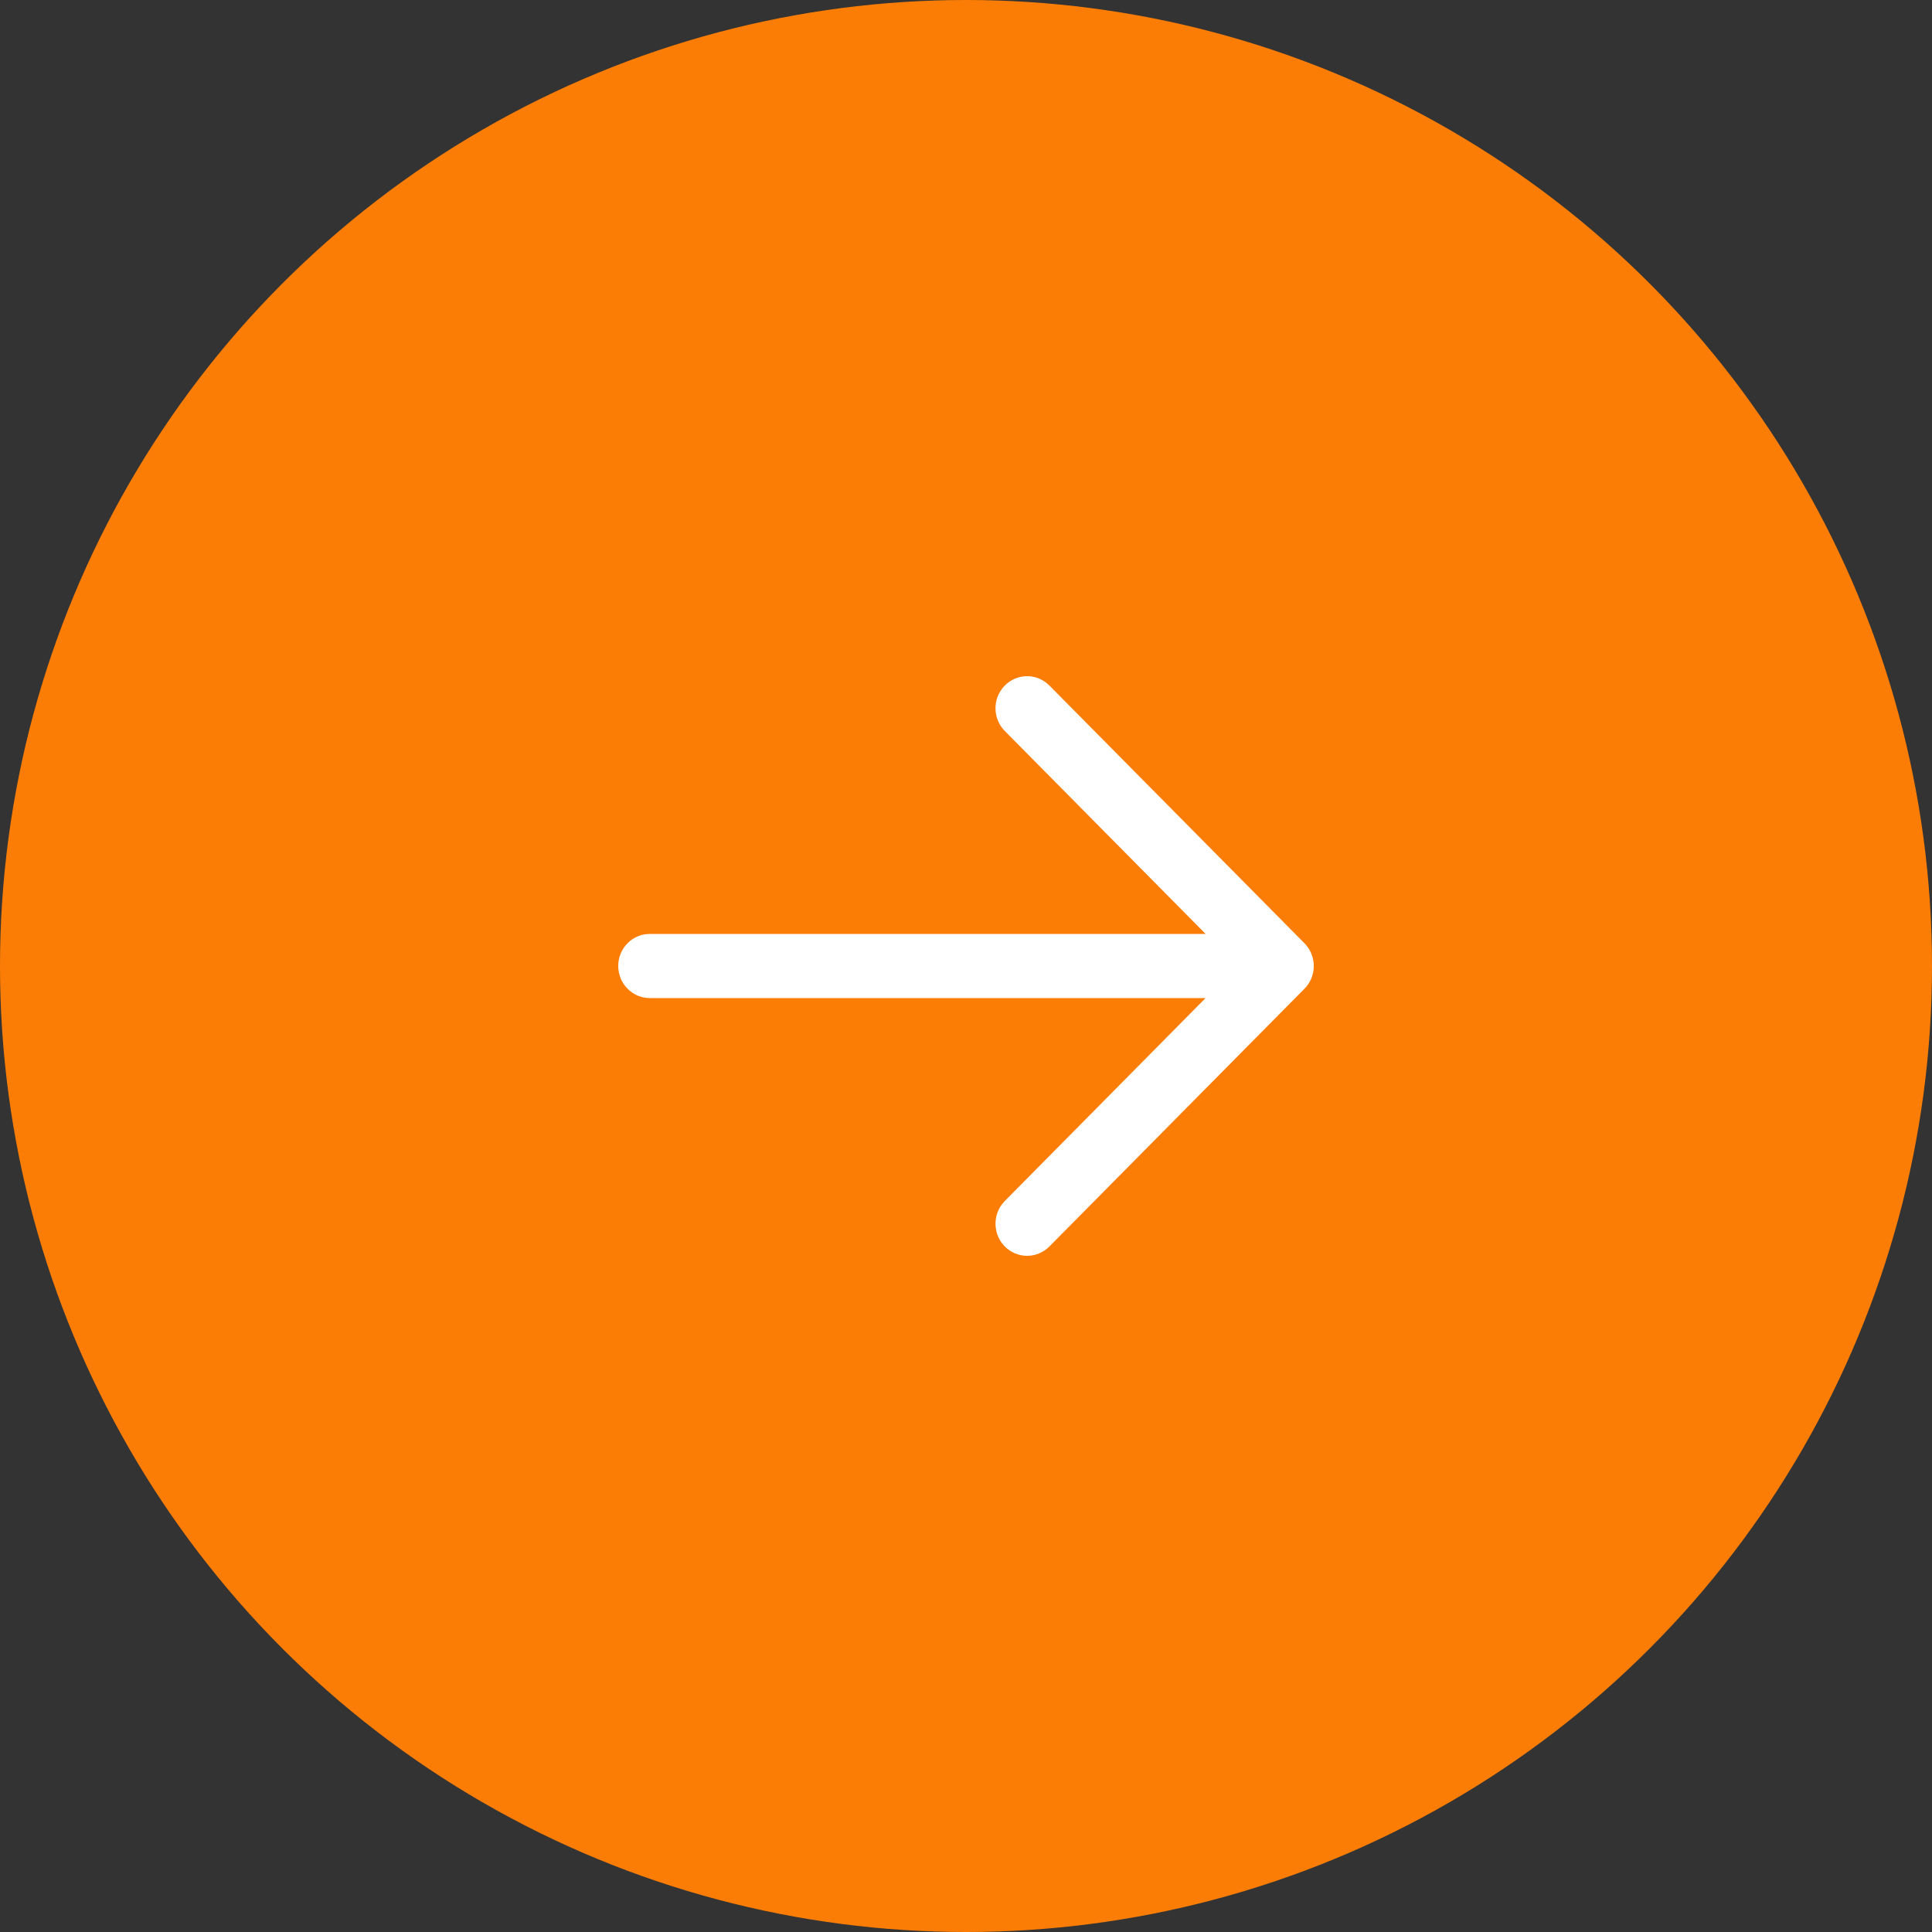
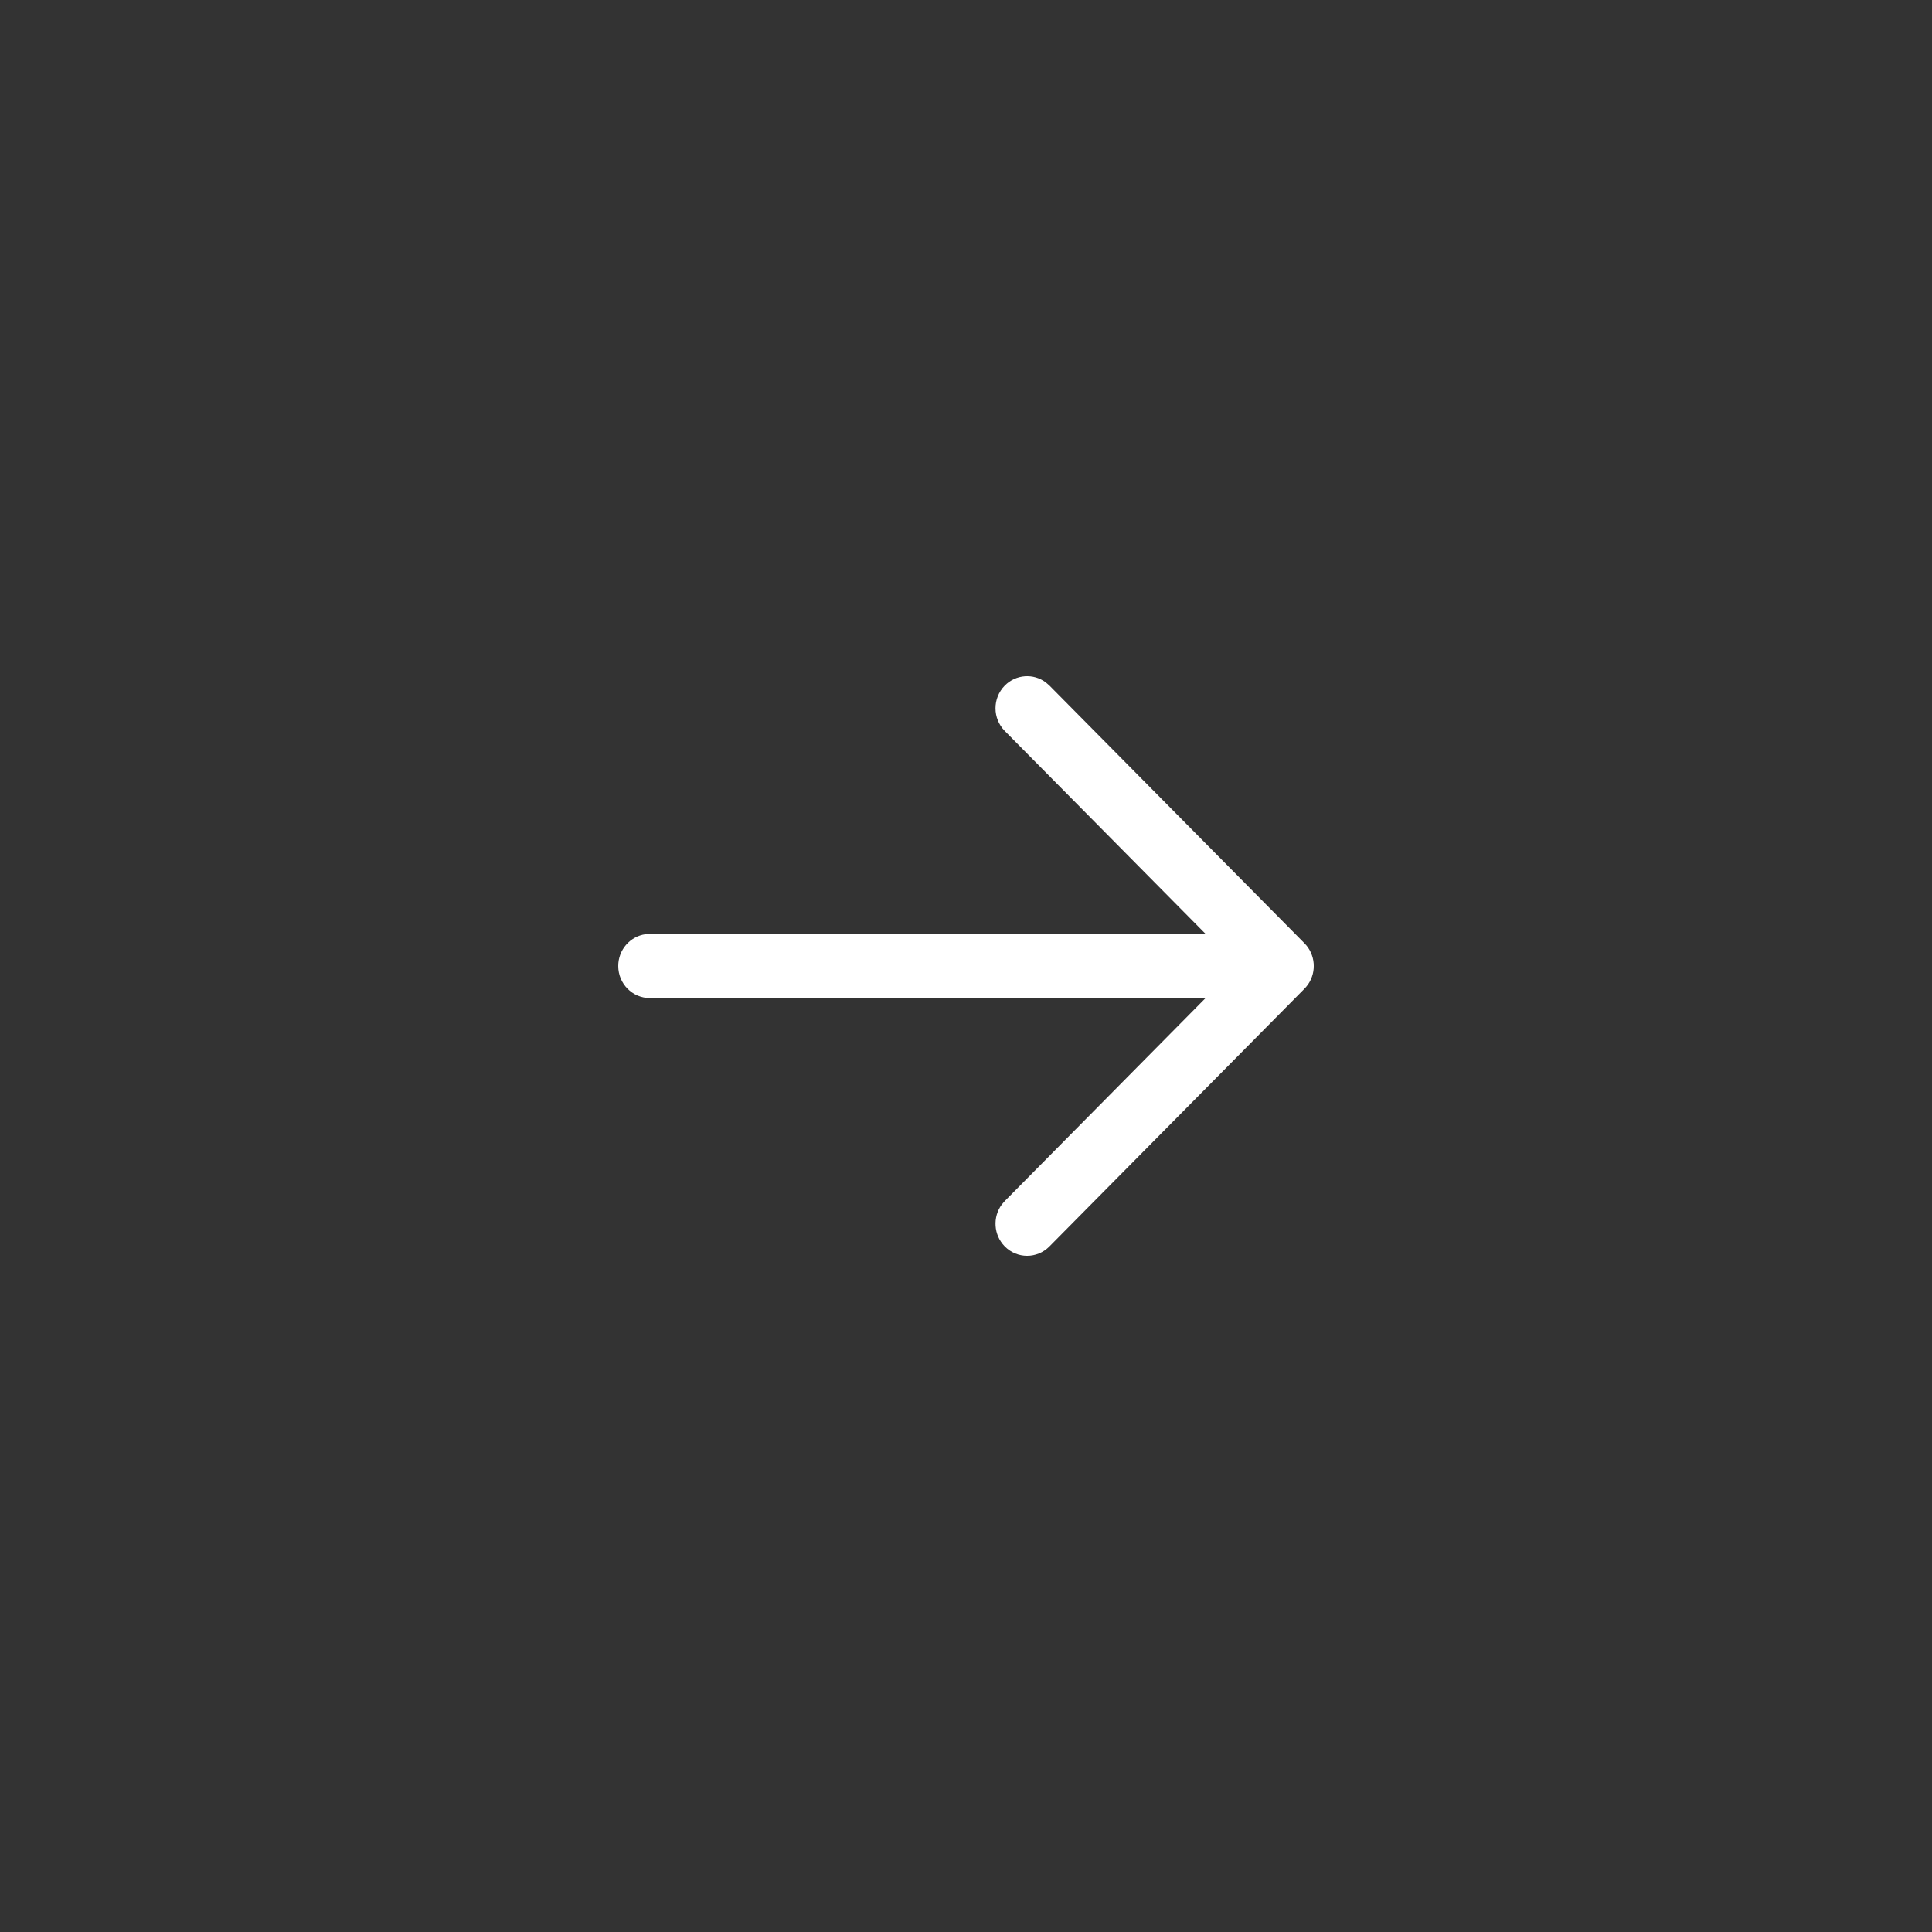
<svg xmlns="http://www.w3.org/2000/svg" width="50" height="50" viewBox="0 0 50 50" fill="none">
  <rect x="0" y="0" width="50" height="50" fill="#333333" stroke="none" />
-   <circle cx="25" cy="25" r="25" fill="#FC7D05" />
  <path fill-rule="evenodd" clip-rule="evenodd" d="M16.707 24.177C16.308 24.232 16 24.579 16 25C16 25.459 16.366 25.83 16.818 25.83H31.2L26.005 31.081L25.925 31.174C25.687 31.499 25.712 31.96 26.002 32.256C26.321 32.581 26.839 32.582 27.159 32.258L33.748 25.6C33.787 25.561 33.822 25.519 33.854 25.474C34.077 25.15 34.045 24.7 33.759 24.411L27.159 17.742L27.067 17.662C26.747 17.421 26.292 17.449 26.002 17.744C25.683 18.069 25.684 18.595 26.005 18.919L31.201 24.17H16.818L16.707 24.177Z" fill="white" />
</svg>